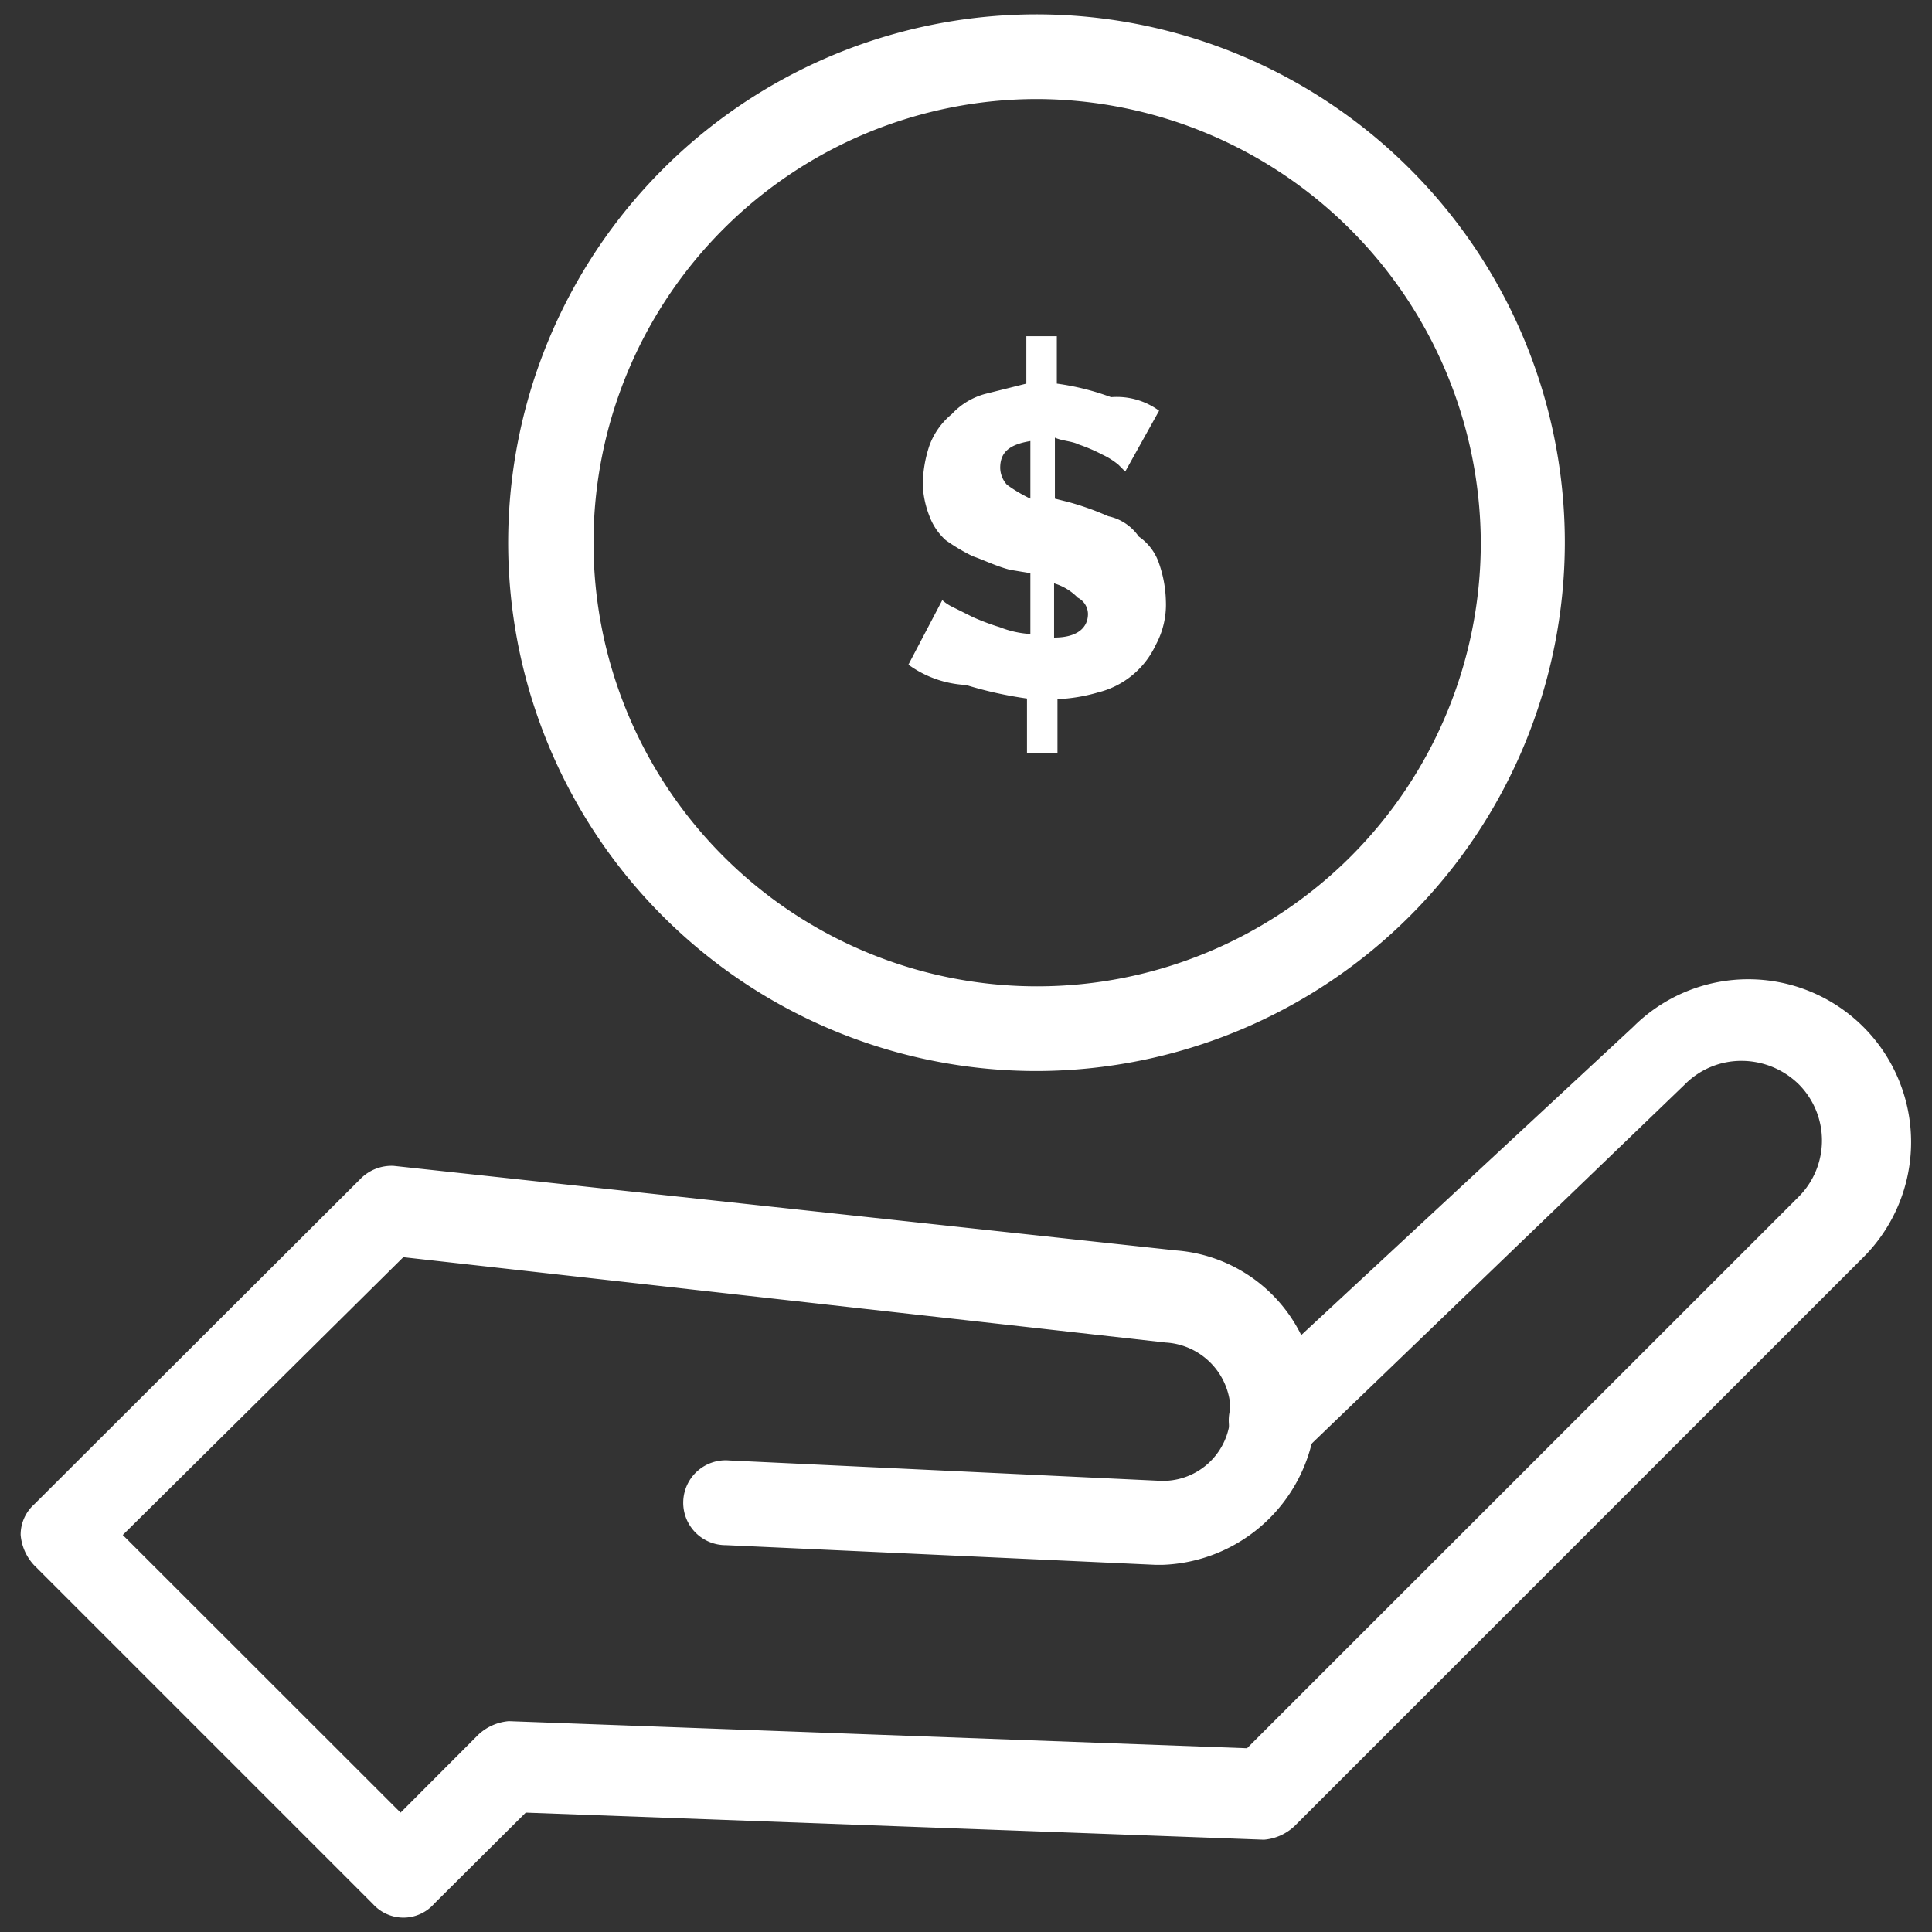
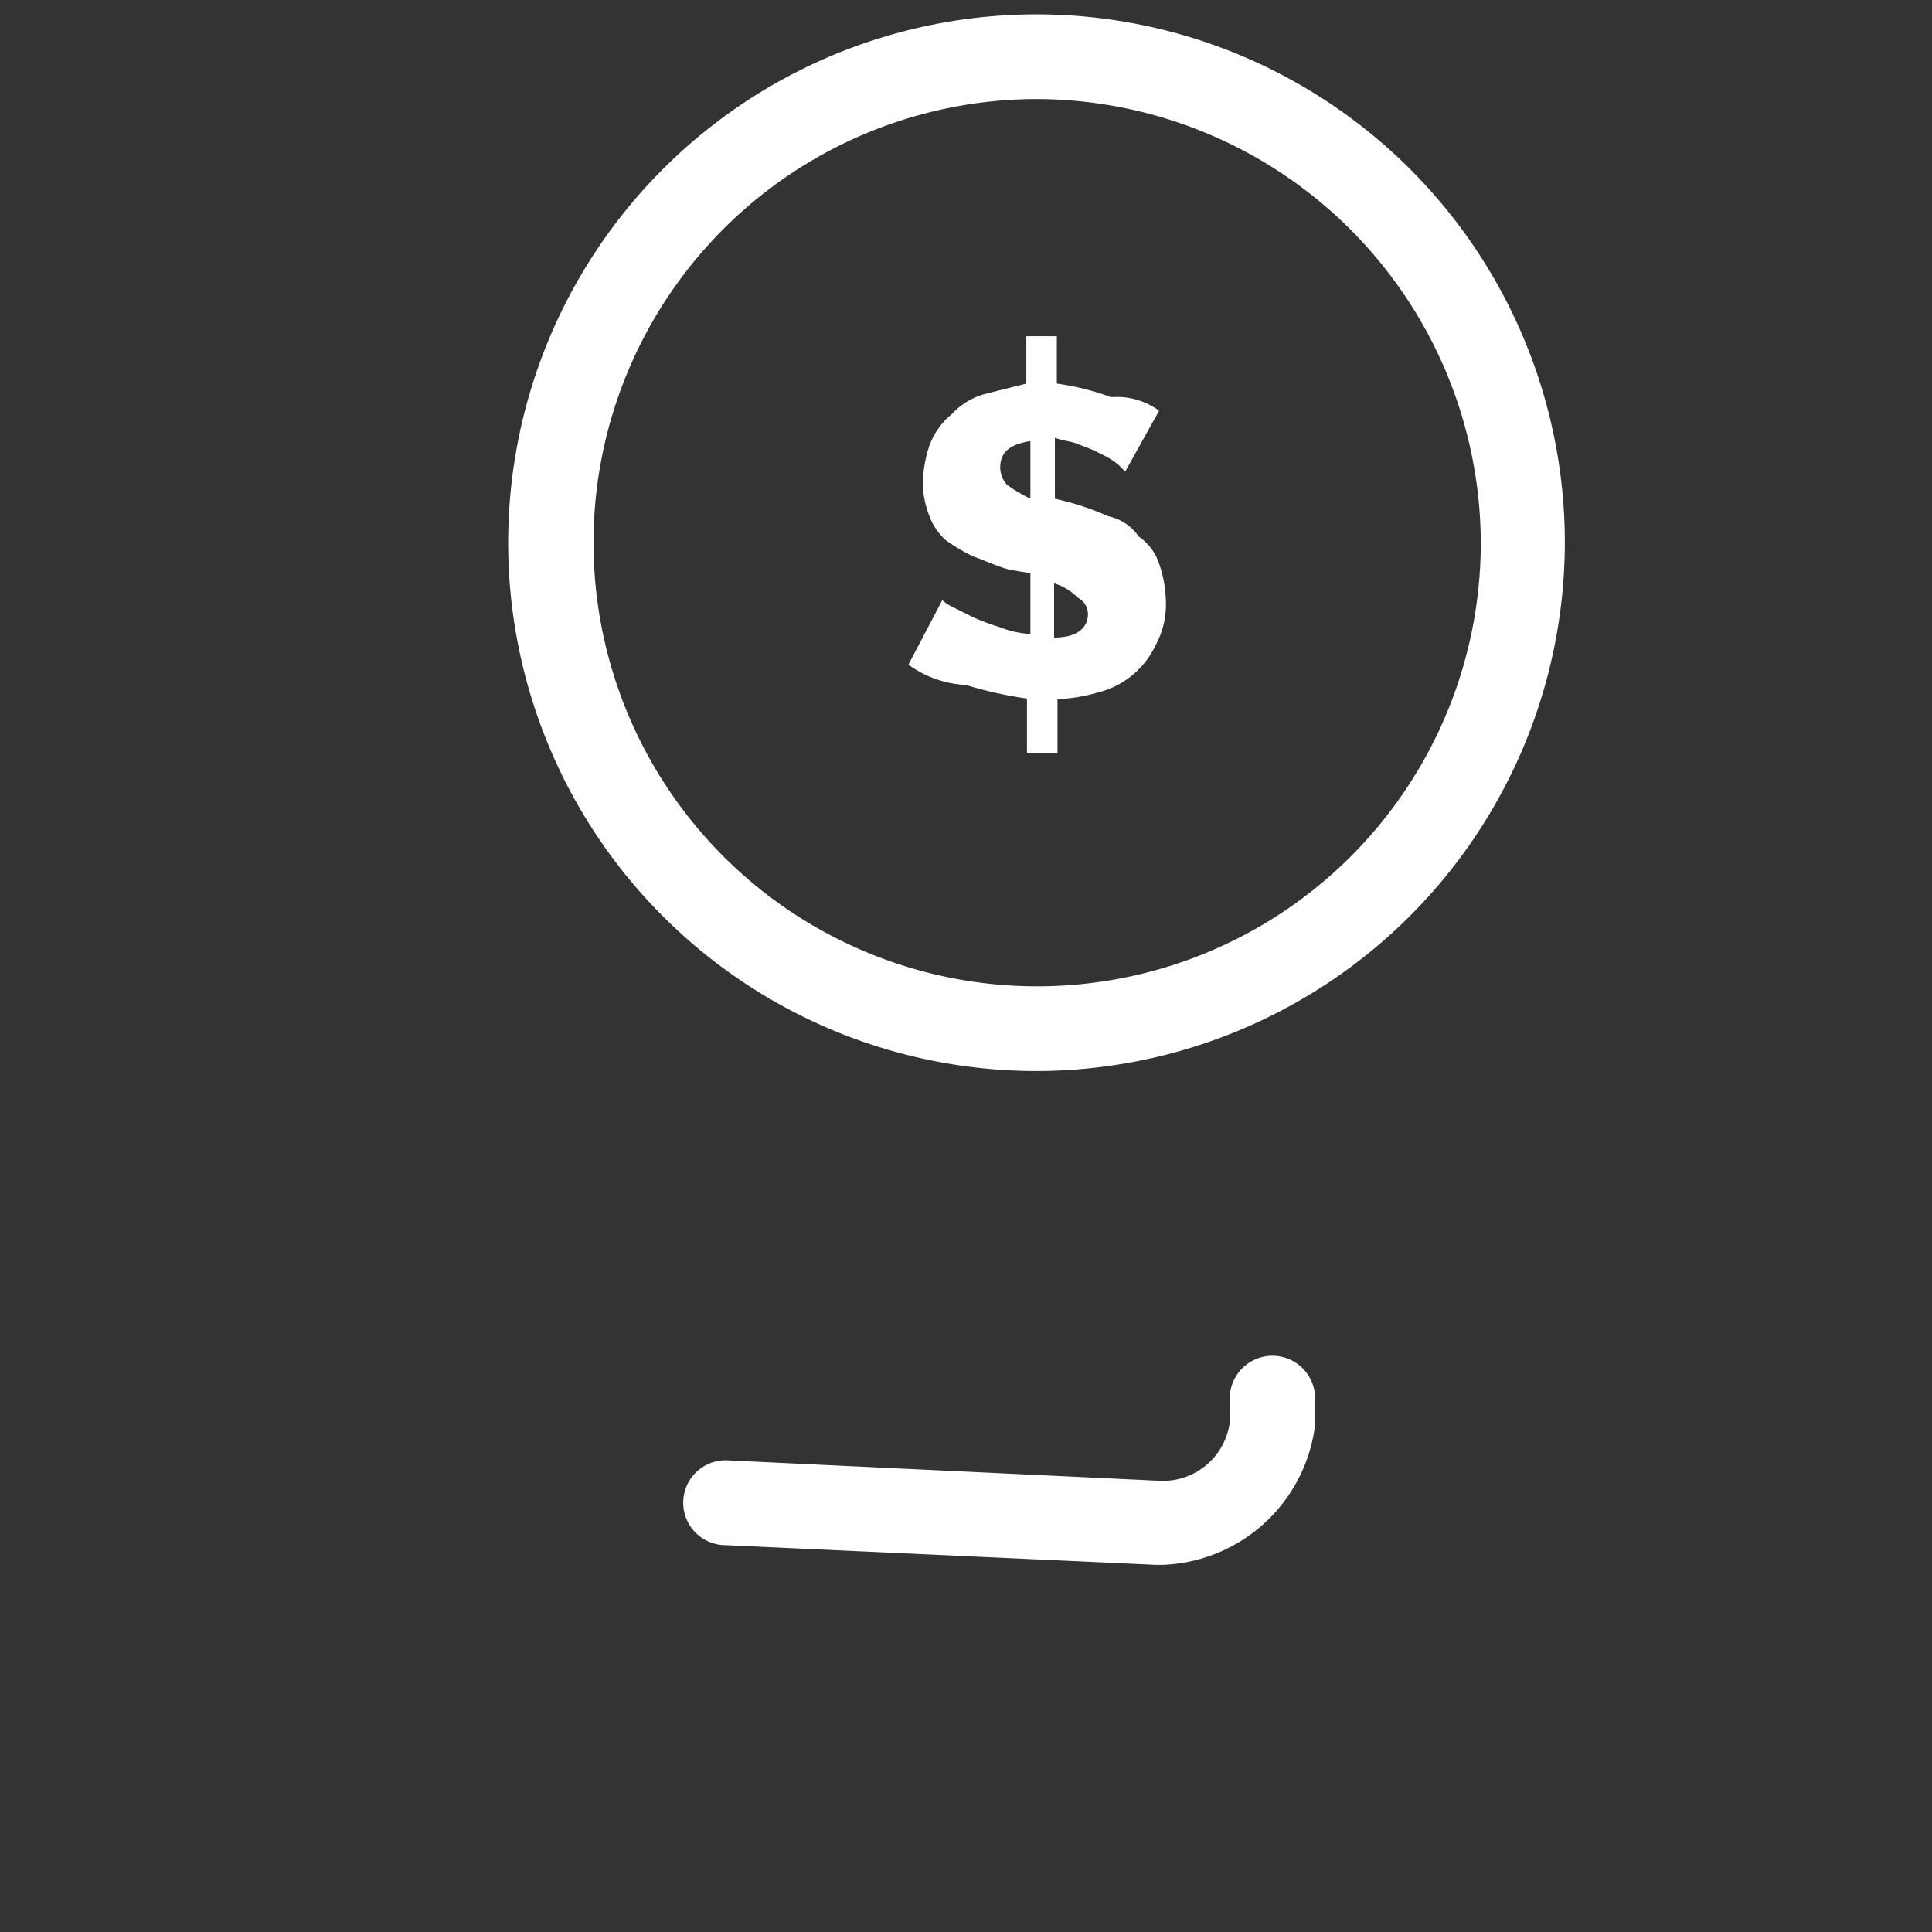
<svg xmlns="http://www.w3.org/2000/svg" viewBox="0 0 119.76 119.76">
  <rect x="0" y="0" width="119.76" height="119.76" fill="#333333" stroke="none" />
  <defs>
    <style>.cls-1{fill:#fff;}.cls-2{fill:none;}</style>
  </defs>
  <title>inversores-icono</title>
  <g id="Capa_2" data-name="Capa 2">
    <g id="interfaz2">
      <path class="cls-1" d="M63.87,30.91V27.34C62.61,27.55,62,28,62,29a1.6,1.6,0,0,0,.42,1.05A9.13,9.13,0,0,0,63.87,30.91Zm1.47,5.25v3.36c1.47,0,2.1-.63,2.1-1.47a1.15,1.15,0,0,0-.63-1A3.38,3.38,0,0,0,65.34,36.16Zm6.51-10.7-2.1,3.77-.42-.42a4.59,4.59,0,0,0-1-.63,10.24,10.24,0,0,0-1.47-.63c-.42-.21-1-.21-1.47-.42v3.78l.84.21A17.51,17.51,0,0,1,68.7,32a3.06,3.06,0,0,1,1.89,1.26,3.27,3.27,0,0,1,1.26,1.68,7.55,7.55,0,0,1,.42,2.31,5.25,5.25,0,0,1-.63,2.73,5.36,5.36,0,0,1-3.57,2.94,10.54,10.54,0,0,1-2.52.42v3.36H63.66V43.3a24.42,24.42,0,0,1-3.78-.84,6.64,6.64,0,0,1-3.57-1.26l2.1-4a2.6,2.6,0,0,0,.63.42l1.26.63a14.47,14.47,0,0,0,1.68.63,6.13,6.13,0,0,0,1.89.42V35.53l-1.26-.21c-.84-.21-1.68-.63-2.31-.84a11.72,11.72,0,0,1-1.68-1,3.77,3.77,0,0,1-1-1.47,6.13,6.13,0,0,1-.42-1.89,7.83,7.83,0,0,1,.42-2.52A4.54,4.54,0,0,1,59,25.67a4.36,4.36,0,0,1,2.1-1.26l2.52-.63V20.84h1.89v2.94a15.73,15.73,0,0,1,3.36.84A4.44,4.44,0,0,1,71.85,25.46Z" />
      <path class="cls-1" d="M72.06,97h-.42L45,95.78a2.63,2.63,0,1,1,.21-5.25l26.66,1.26A4.18,4.18,0,0,0,76.25,88V87a2.64,2.64,0,1,1,5.25-.63v2.1A9.88,9.88,0,0,1,72.06,97Z" />
-       <path class="cls-1" d="M25,118.87a2.56,2.56,0,0,1-1.88-.84l-21-21a3.13,3.13,0,0,1-.84-1.89,2.53,2.53,0,0,1,.84-1.89L22.31,73.11a2.7,2.7,0,0,1,2.1-.84l48.48,5.24a9.45,9.45,0,0,1,7.77,5.25l20.57-19.1a10.09,10.09,0,0,1,14.28,14.27L80.24,113.2a3.13,3.13,0,0,1-1.89.84l-45.76-1.68L26.92,118A2.54,2.54,0,0,1,25,118.87ZM7.61,95.15l17.22,17.21,4.82-4.83a3.13,3.13,0,0,1,1.89-.84l45.76,1.68,34.22-34.21a4.94,4.94,0,0,0,0-6.93A5.07,5.07,0,0,0,108,65.76a4.92,4.92,0,0,0-3.57,1.47h0L80.66,90.11a2.67,2.67,0,0,1-3.78-.21,2.76,2.76,0,0,1-.63-2.52V87a4.27,4.27,0,0,0-4-3.78h0L25,77.93Z" />
      <path class="cls-1" d="M64.29,66.39A32.75,32.75,0,1,1,97,33.64,32.8,32.8,0,0,1,64.29,66.39Zm0-60.25a27.5,27.5,0,1,0,27.5,27.5A27.6,27.6,0,0,0,64.29,6.14Z" />
      <rect class="cls-2" width="119.76" height="119.76" />
    </g>
  </g>
</svg>